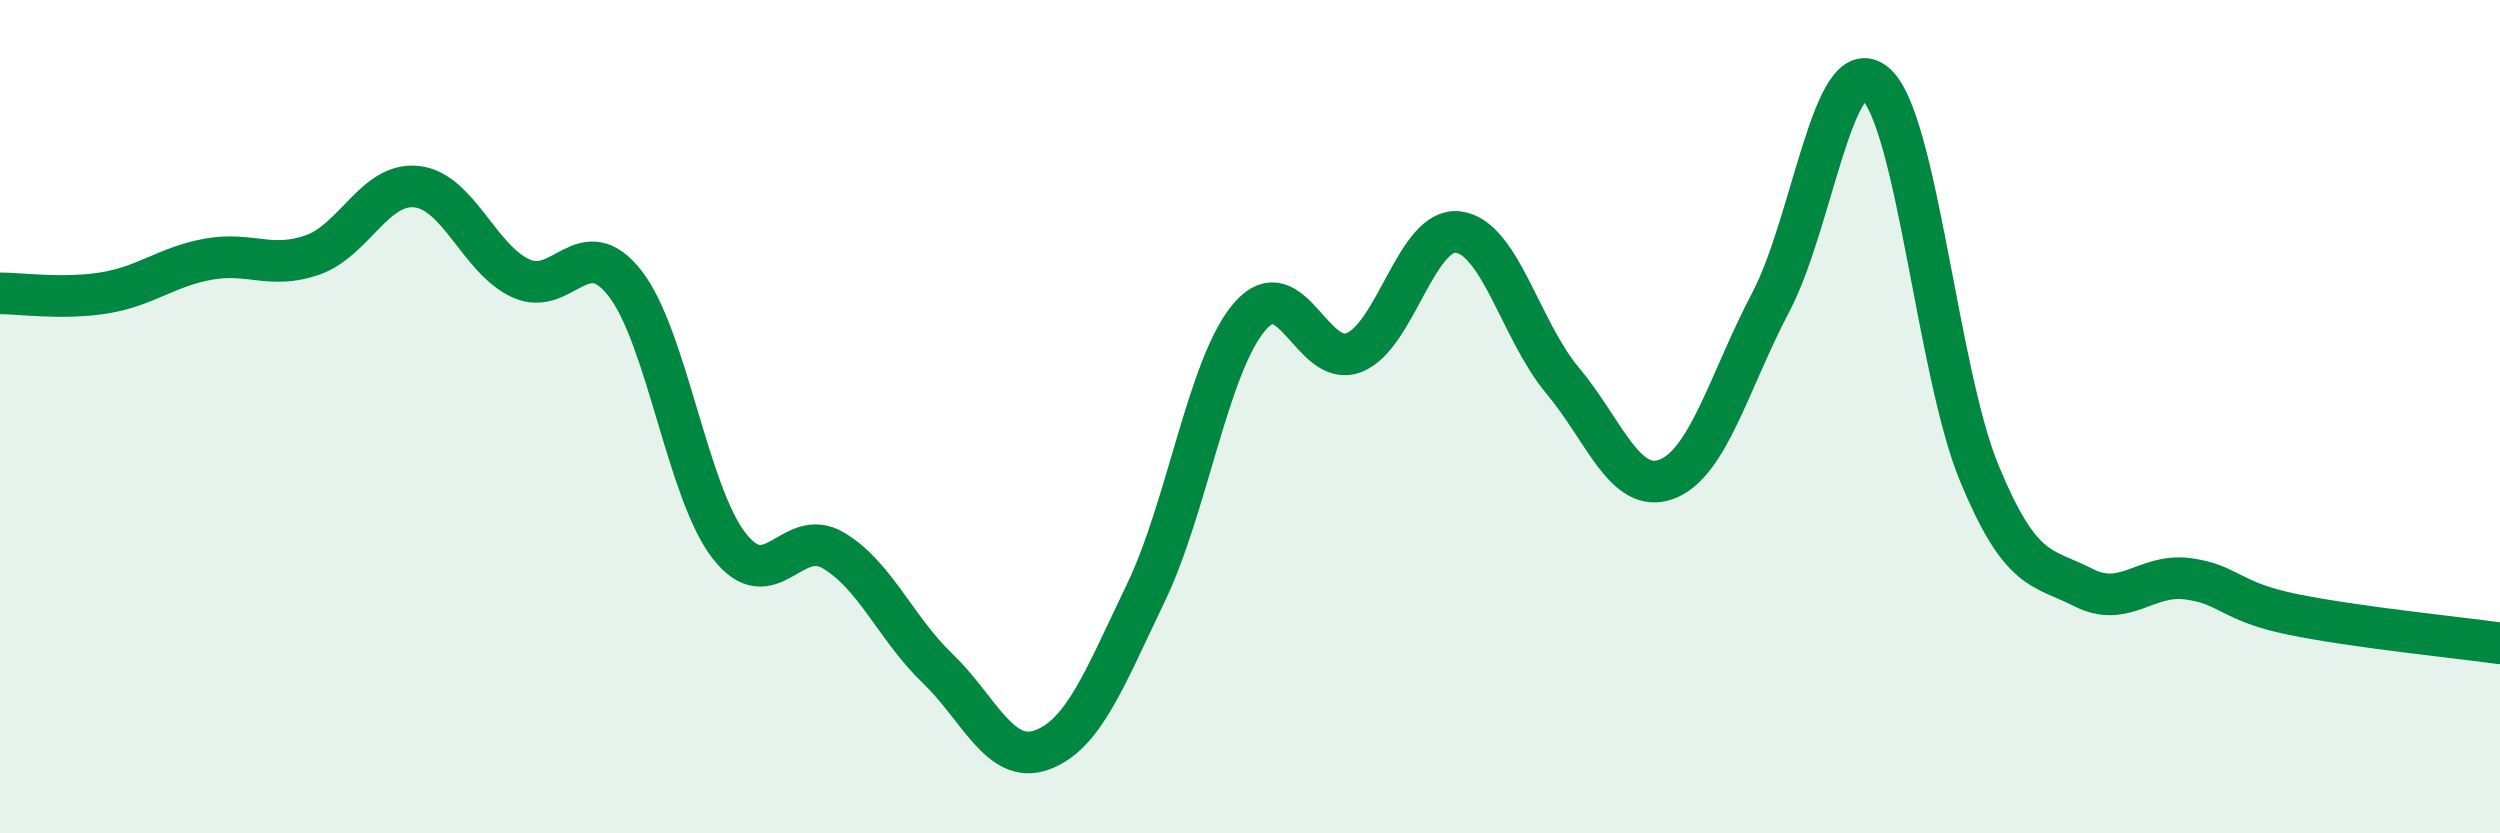
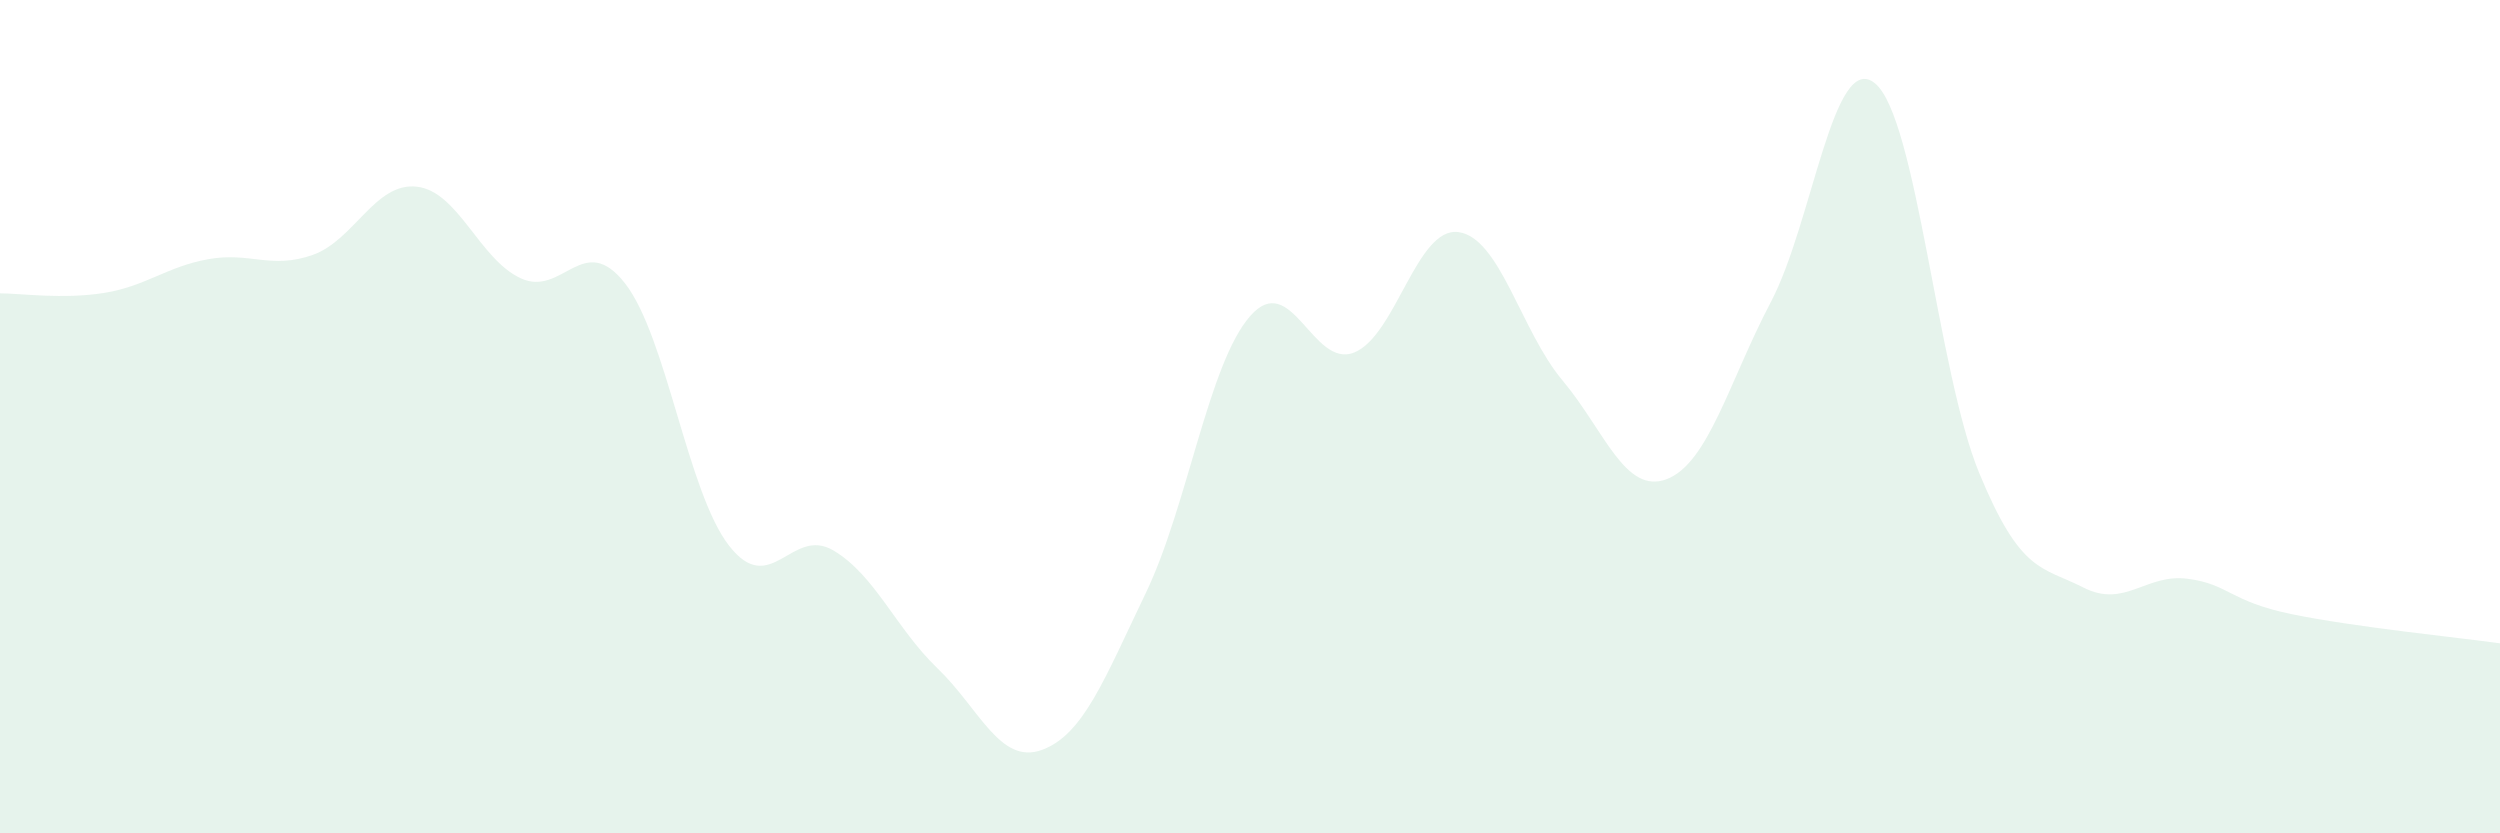
<svg xmlns="http://www.w3.org/2000/svg" width="60" height="20" viewBox="0 0 60 20">
  <path d="M 0,7.04 C 0.5,7.04 1.5,7.19 2.5,7.03 C 3.5,6.87 4,6.4 5,6.22 C 6,6.04 6.5,6.47 7.5,6.12 C 8.5,5.77 9,4.37 10,4.48 C 11,4.59 11.5,6.22 12.5,6.68 C 13.5,7.14 14,5.52 15,6.8 C 16,8.08 16.5,11.82 17.5,13.1 C 18.5,14.38 19,12.62 20,13.21 C 21,13.8 21.5,15.08 22.5,16.04 C 23.5,17 24,18.36 25,18 C 26,17.64 26.5,16.31 27.5,14.23 C 28.5,12.15 29,8.74 30,7.59 C 31,6.44 31.5,8.86 32.5,8.46 C 33.5,8.06 34,5.44 35,5.57 C 36,5.7 36.5,7.94 37.5,9.13 C 38.5,10.32 39,11.88 40,11.5 C 41,11.12 41.5,9.15 42.5,7.25 C 43.5,5.35 44,1.18 45,2 C 46,2.82 46.5,8.93 47.5,11.35 C 48.5,13.77 49,13.59 50,14.1 C 51,14.61 51.5,13.76 52.5,13.89 C 53.5,14.02 53.5,14.43 55,14.74 C 56.5,15.05 59,15.3 60,15.44L60 20L0 20Z" fill="#008740" opacity="0.1" stroke-linecap="round" stroke-linejoin="round" />
-   <path d="M 0,7.04 C 0.5,7.04 1.5,7.19 2.5,7.03 C 3.5,6.87 4,6.4 5,6.22 C 6,6.04 6.5,6.47 7.5,6.12 C 8.5,5.77 9,4.37 10,4.48 C 11,4.59 11.5,6.22 12.5,6.68 C 13.5,7.14 14,5.52 15,6.8 C 16,8.08 16.5,11.82 17.5,13.1 C 18.5,14.38 19,12.62 20,13.21 C 21,13.8 21.5,15.08 22.5,16.04 C 23.5,17 24,18.36 25,18 C 26,17.64 26.5,16.31 27.5,14.23 C 28.5,12.15 29,8.74 30,7.59 C 31,6.44 31.5,8.86 32.5,8.46 C 33.5,8.06 34,5.44 35,5.57 C 36,5.7 36.5,7.94 37.5,9.13 C 38.5,10.32 39,11.88 40,11.5 C 41,11.12 41.5,9.15 42.5,7.25 C 43.5,5.35 44,1.18 45,2 C 46,2.82 46.5,8.93 47.5,11.35 C 48.5,13.77 49,13.59 50,14.1 C 51,14.61 51.5,13.76 52.5,13.89 C 53.5,14.02 53.5,14.43 55,14.74 C 56.5,15.05 59,15.3 60,15.44" stroke="#008740" stroke-width="1" fill="none" stroke-linecap="round" stroke-linejoin="round" />
</svg>